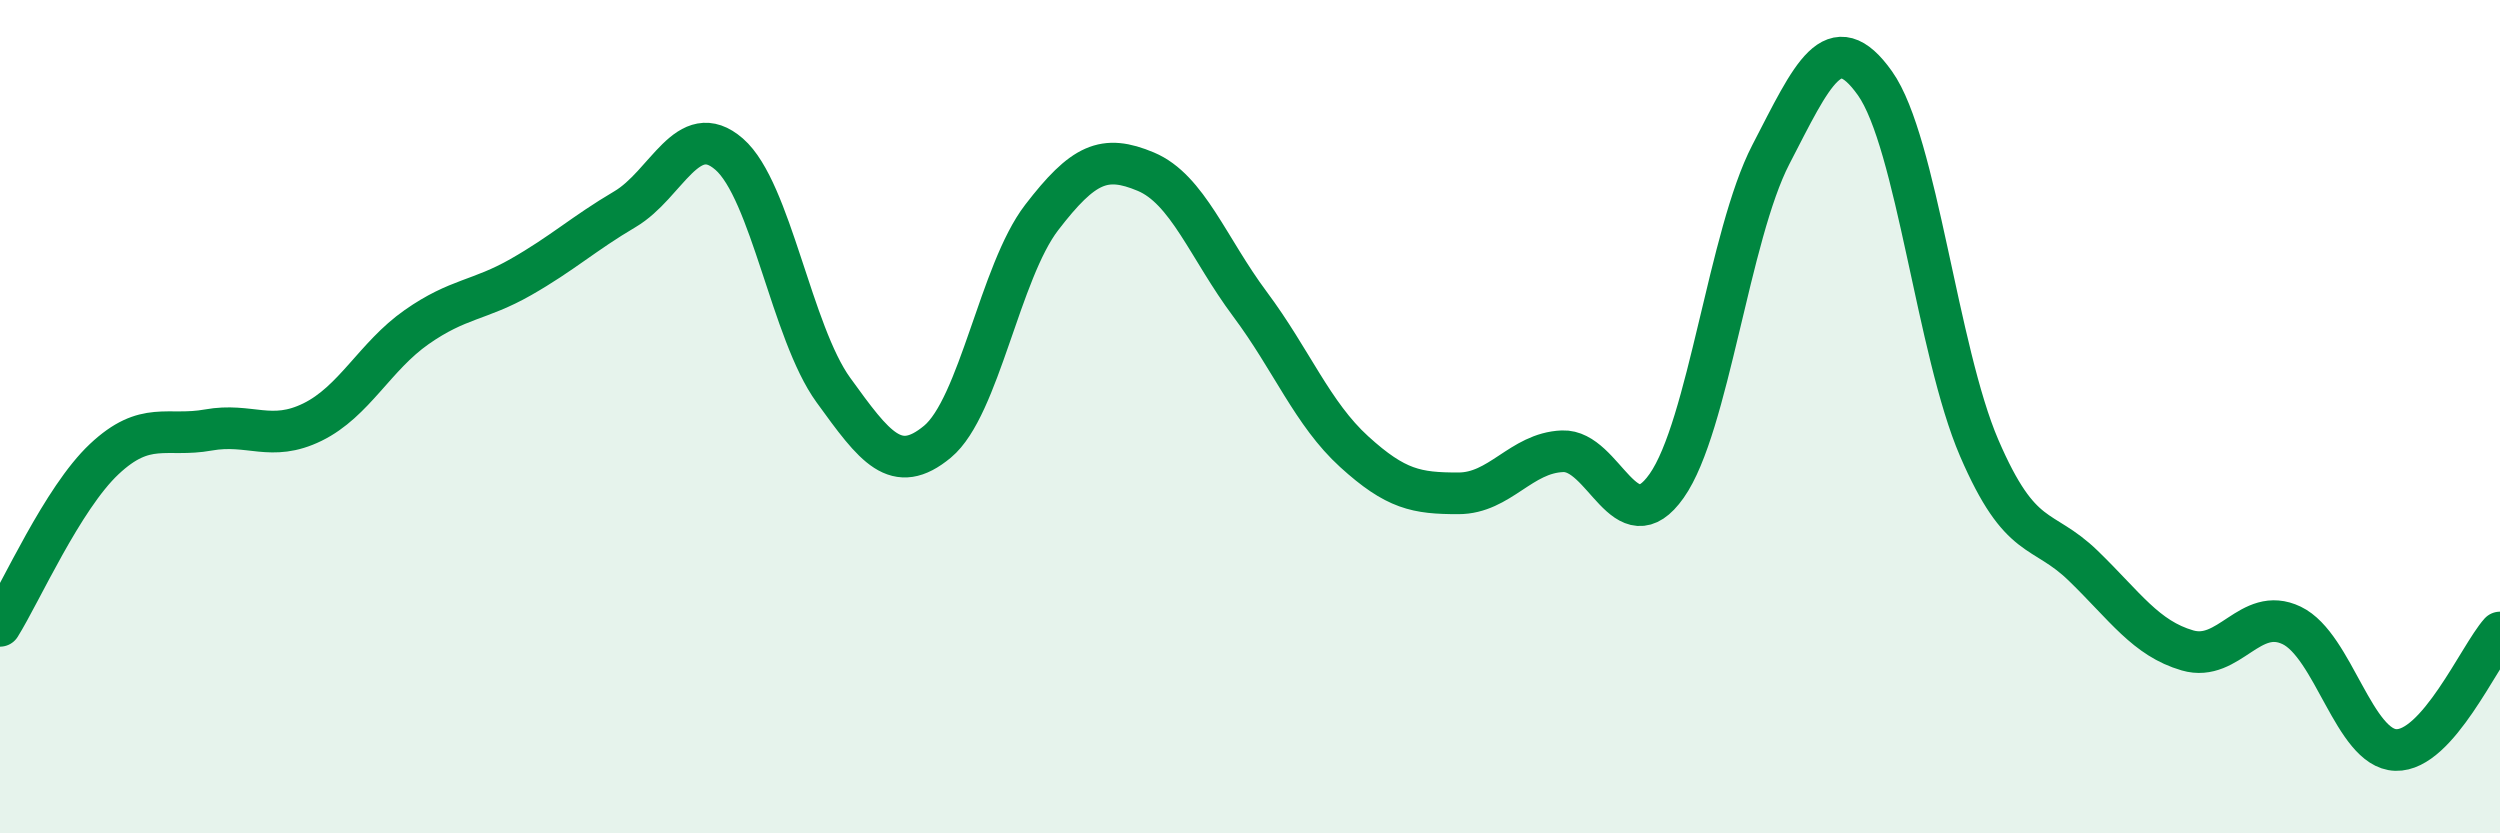
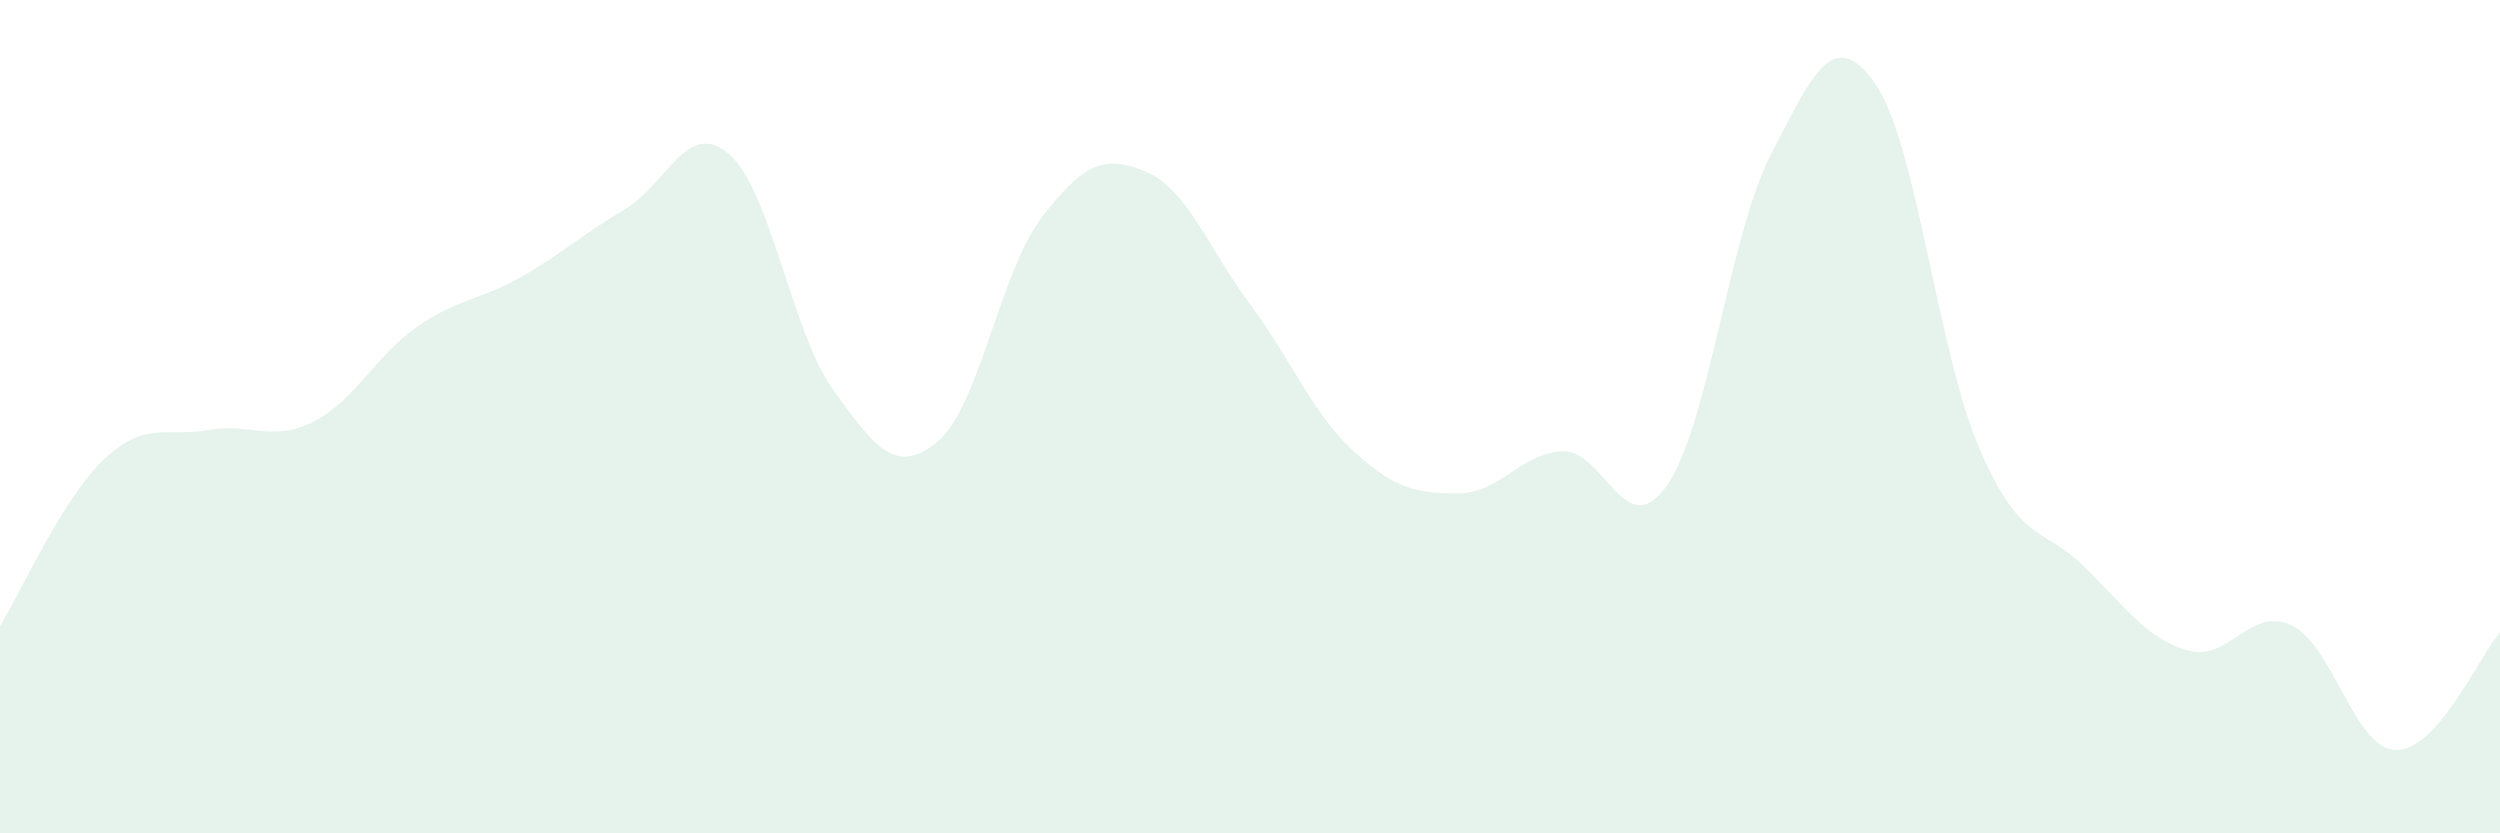
<svg xmlns="http://www.w3.org/2000/svg" width="60" height="20" viewBox="0 0 60 20">
  <path d="M 0,15.02 C 0.5,14.22 1.5,11.96 2.5,11.02 C 3.5,10.08 4,10.5 5,10.32 C 6,10.14 6.5,10.62 7.5,10.13 C 8.5,9.64 9,8.55 10,7.85 C 11,7.15 11.5,7.22 12.5,6.65 C 13.5,6.08 14,5.61 15,5.02 C 16,4.43 16.5,2.83 17.5,3.7 C 18.5,4.57 19,7.98 20,9.36 C 21,10.74 21.5,11.43 22.5,10.6 C 23.5,9.77 24,6.52 25,5.22 C 26,3.92 26.5,3.7 27.5,4.12 C 28.5,4.54 29,5.96 30,7.3 C 31,8.64 31.5,9.93 32.5,10.84 C 33.5,11.75 34,11.84 35,11.84 C 36,11.84 36.5,10.87 37.5,10.83 C 38.5,10.79 39,13.08 40,11.66 C 41,10.24 41.5,5.64 42.5,3.71 C 43.5,1.78 44,0.59 45,2 C 46,3.41 46.5,8.43 47.5,10.75 C 48.5,13.07 49,12.61 50,13.58 C 51,14.55 51.5,15.32 52.5,15.61 C 53.5,15.9 54,14.53 55,15.01 C 56,15.49 56.5,17.97 57.5,18 C 58.5,18.03 59.5,15.74 60,15.18L60 20L0 20Z" fill="#008740" opacity="0.1" stroke-linecap="round" stroke-linejoin="round" />
-   <path d="M 0,15.02 C 0.5,14.22 1.5,11.96 2.5,11.02 C 3.5,10.08 4,10.5 5,10.32 C 6,10.14 6.5,10.62 7.5,10.13 C 8.5,9.64 9,8.55 10,7.85 C 11,7.15 11.5,7.22 12.5,6.65 C 13.5,6.08 14,5.61 15,5.02 C 16,4.43 16.5,2.83 17.5,3.7 C 18.5,4.57 19,7.98 20,9.36 C 21,10.74 21.5,11.43 22.5,10.6 C 23.5,9.77 24,6.52 25,5.22 C 26,3.92 26.5,3.7 27.5,4.12 C 28.5,4.54 29,5.96 30,7.3 C 31,8.64 31.5,9.93 32.5,10.84 C 33.5,11.75 34,11.84 35,11.84 C 36,11.84 36.5,10.87 37.5,10.83 C 38.5,10.79 39,13.08 40,11.66 C 41,10.24 41.5,5.64 42.5,3.71 C 43.5,1.78 44,0.59 45,2 C 46,3.41 46.5,8.43 47.5,10.75 C 48.5,13.07 49,12.61 50,13.58 C 51,14.55 51.5,15.32 52.5,15.61 C 53.5,15.9 54,14.53 55,15.01 C 56,15.49 56.5,17.97 57.5,18 C 58.5,18.03 59.5,15.74 60,15.18" stroke="#008740" stroke-width="1" fill="none" stroke-linecap="round" stroke-linejoin="round" />
</svg>